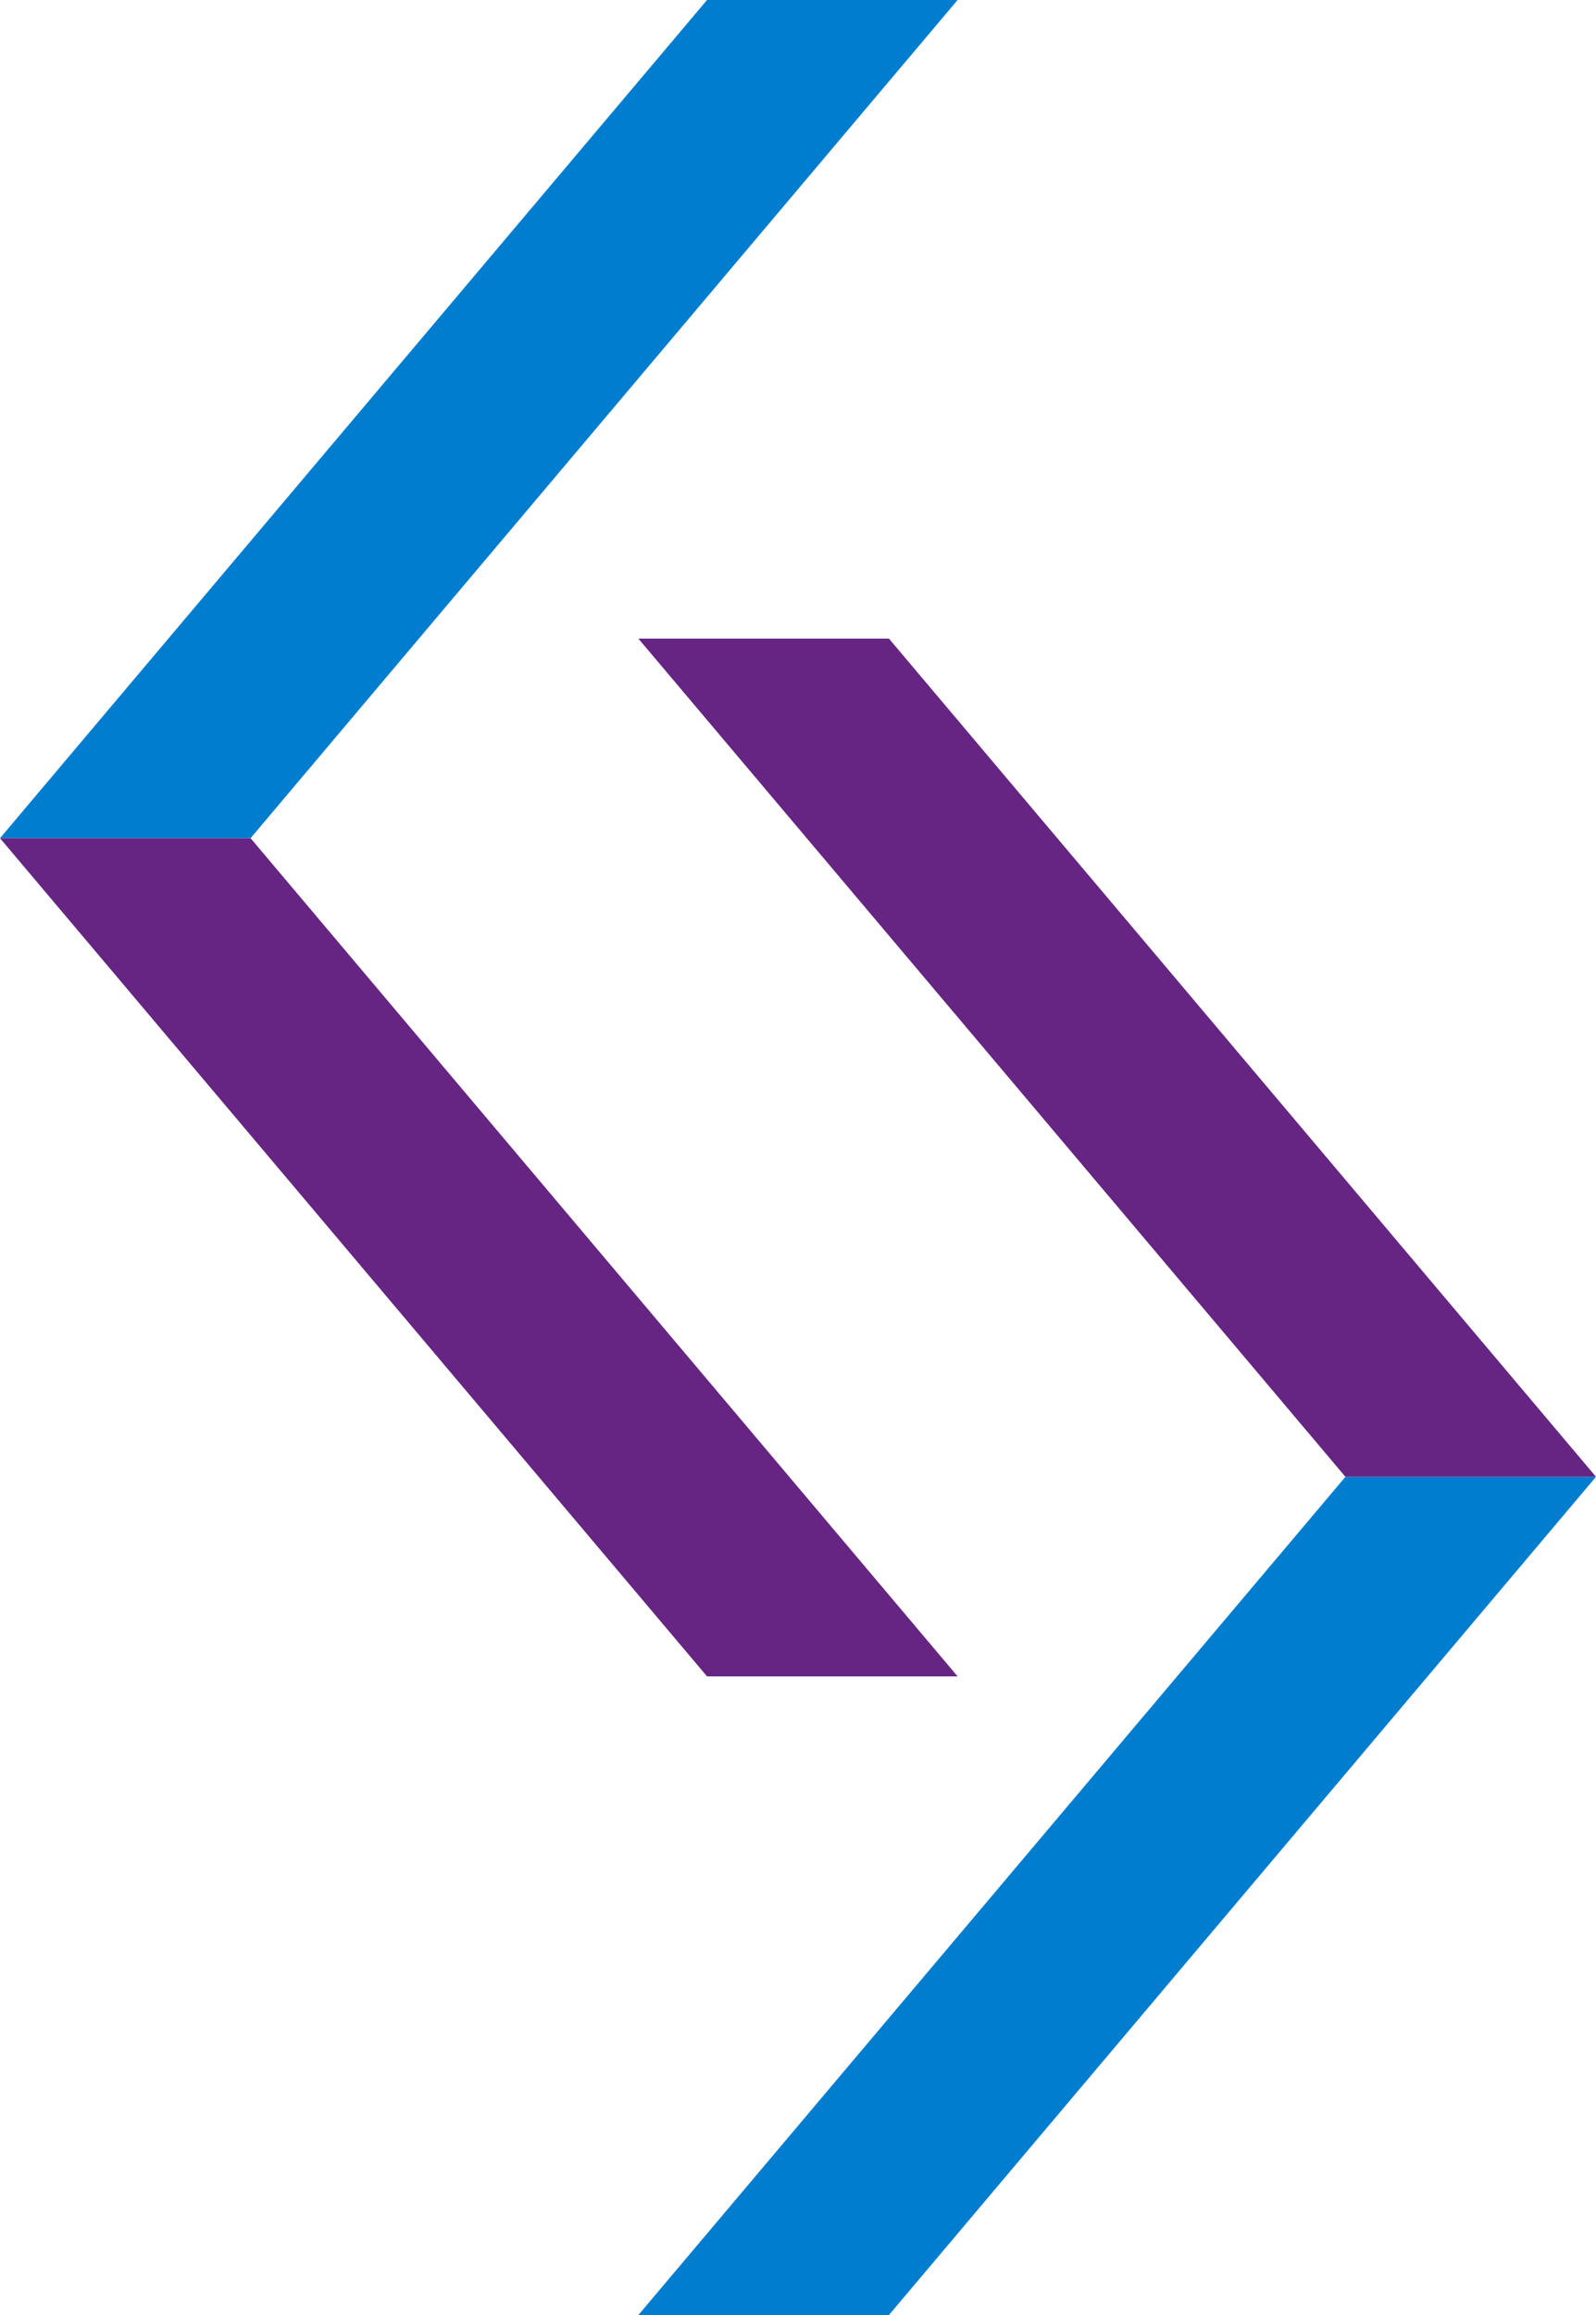
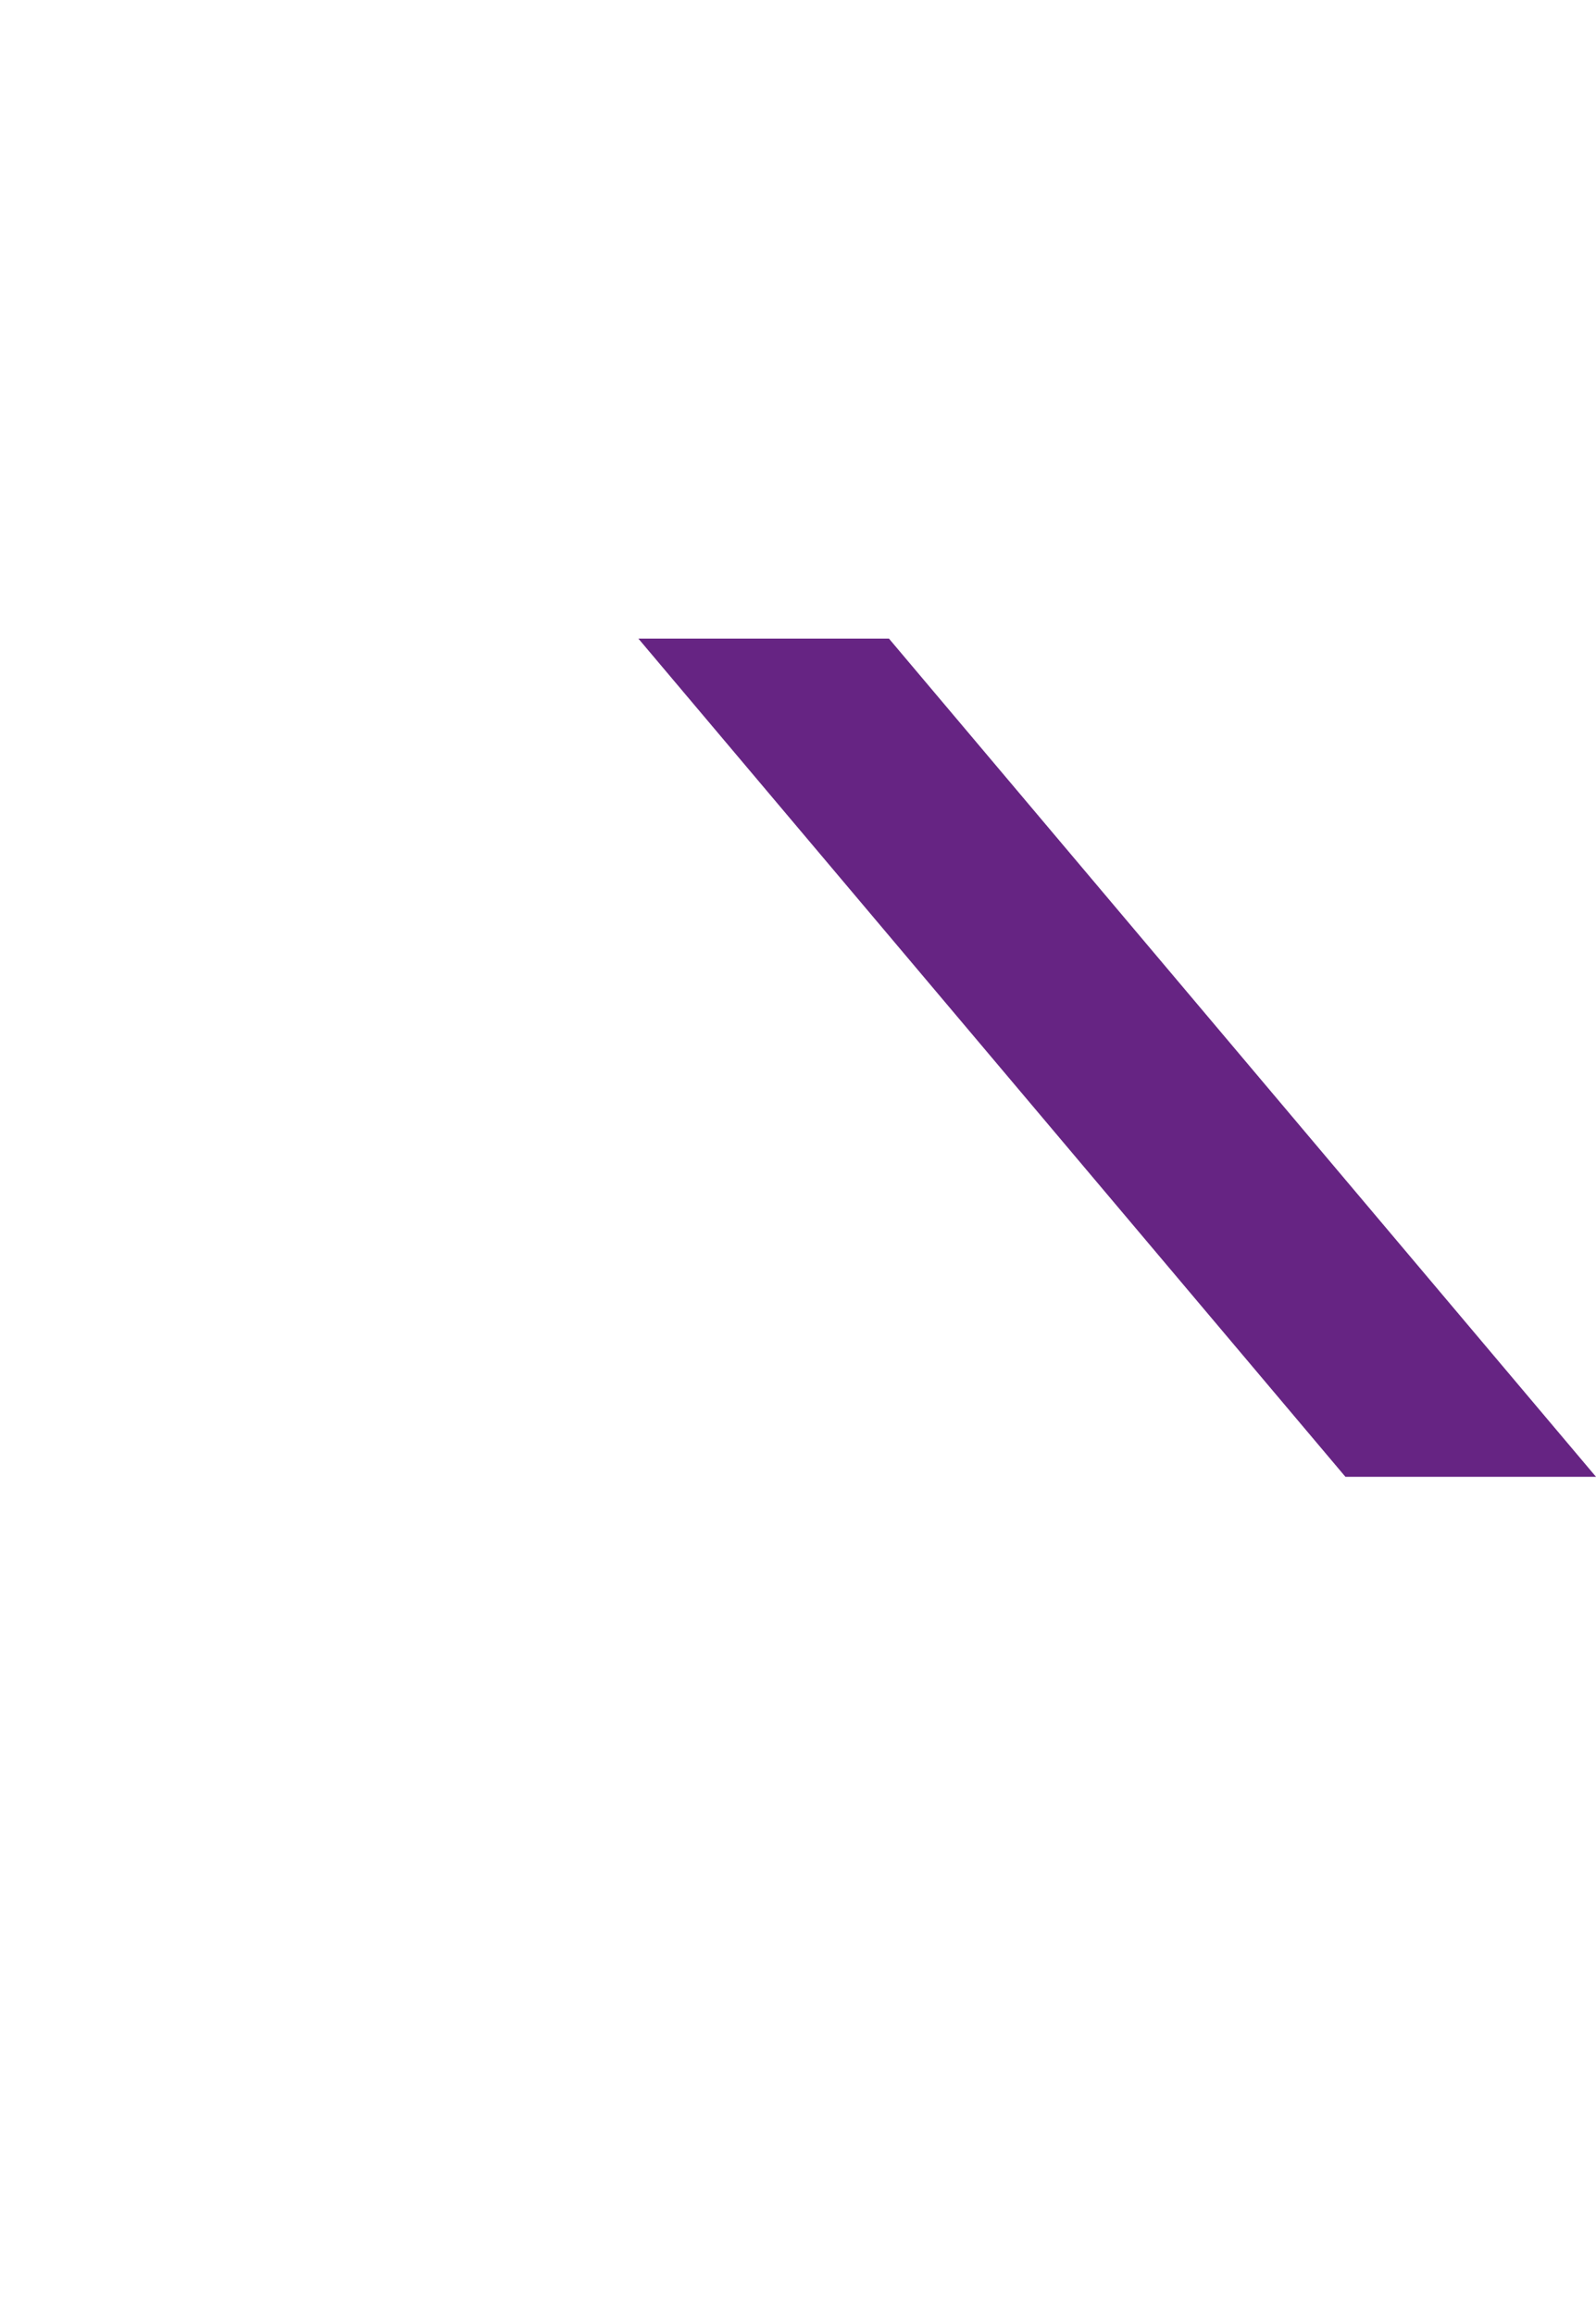
<svg xmlns="http://www.w3.org/2000/svg" version="1.1" id="Laag_1" x="0px" y="0px" viewBox="0 0 100 145" style="enable-background:new 0 0 100 145;" xml:space="preserve">
  <style type="text/css">
	.st0{fill:#007DCF;}
	.st1{fill:#662483;}
</style>
  <g>
    <g>
-       <polygon class="st0" points="15.7,52.5 0,52.5 44.3,0 60,0   " />
-     </g>
+       </g>
    <g>
-       <polygon class="st1" points="44.3,105 60,105 15.7,52.5 0,52.5   " />
-     </g>
+       </g>
  </g>
  <g>
    <g>
-       <polygon class="st0" points="84.3,92.5 100,92.5 55.7,145 40,145   " />
-     </g>
+       </g>
    <g>
      <polygon class="st1" points="55.7,40 40,40 84.3,92.5 100,92.5   " />
    </g>
  </g>
</svg>